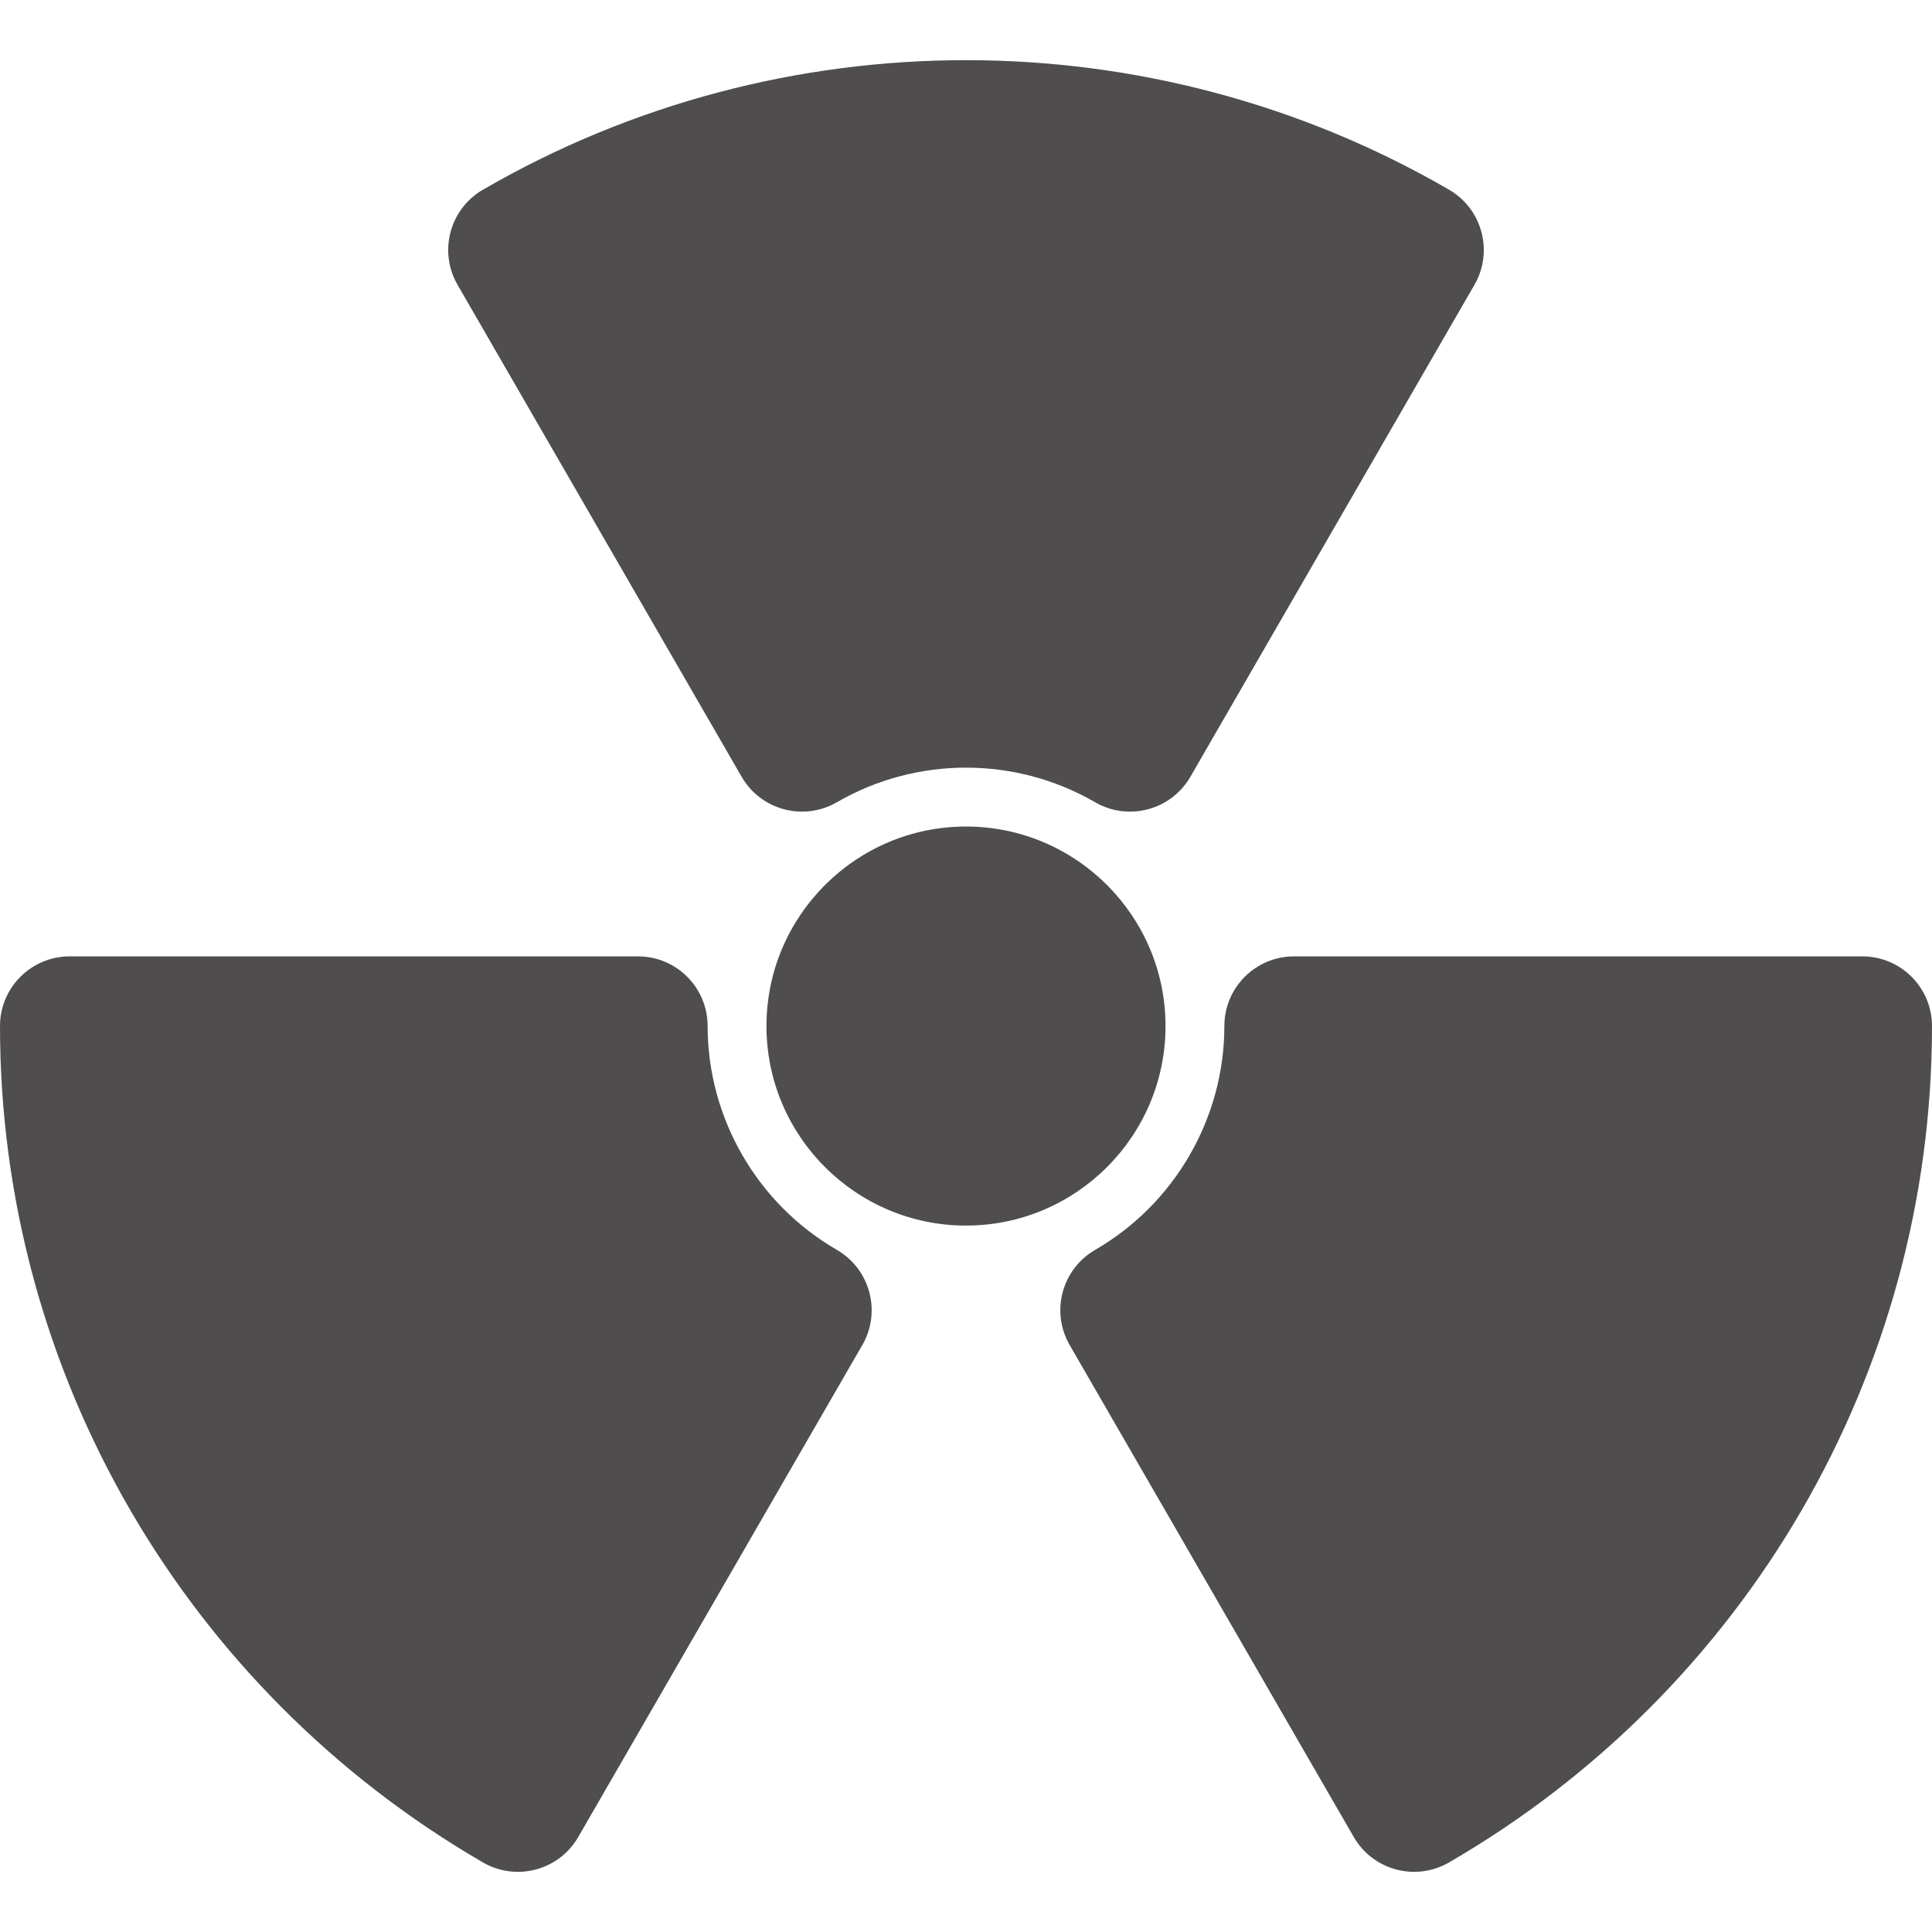
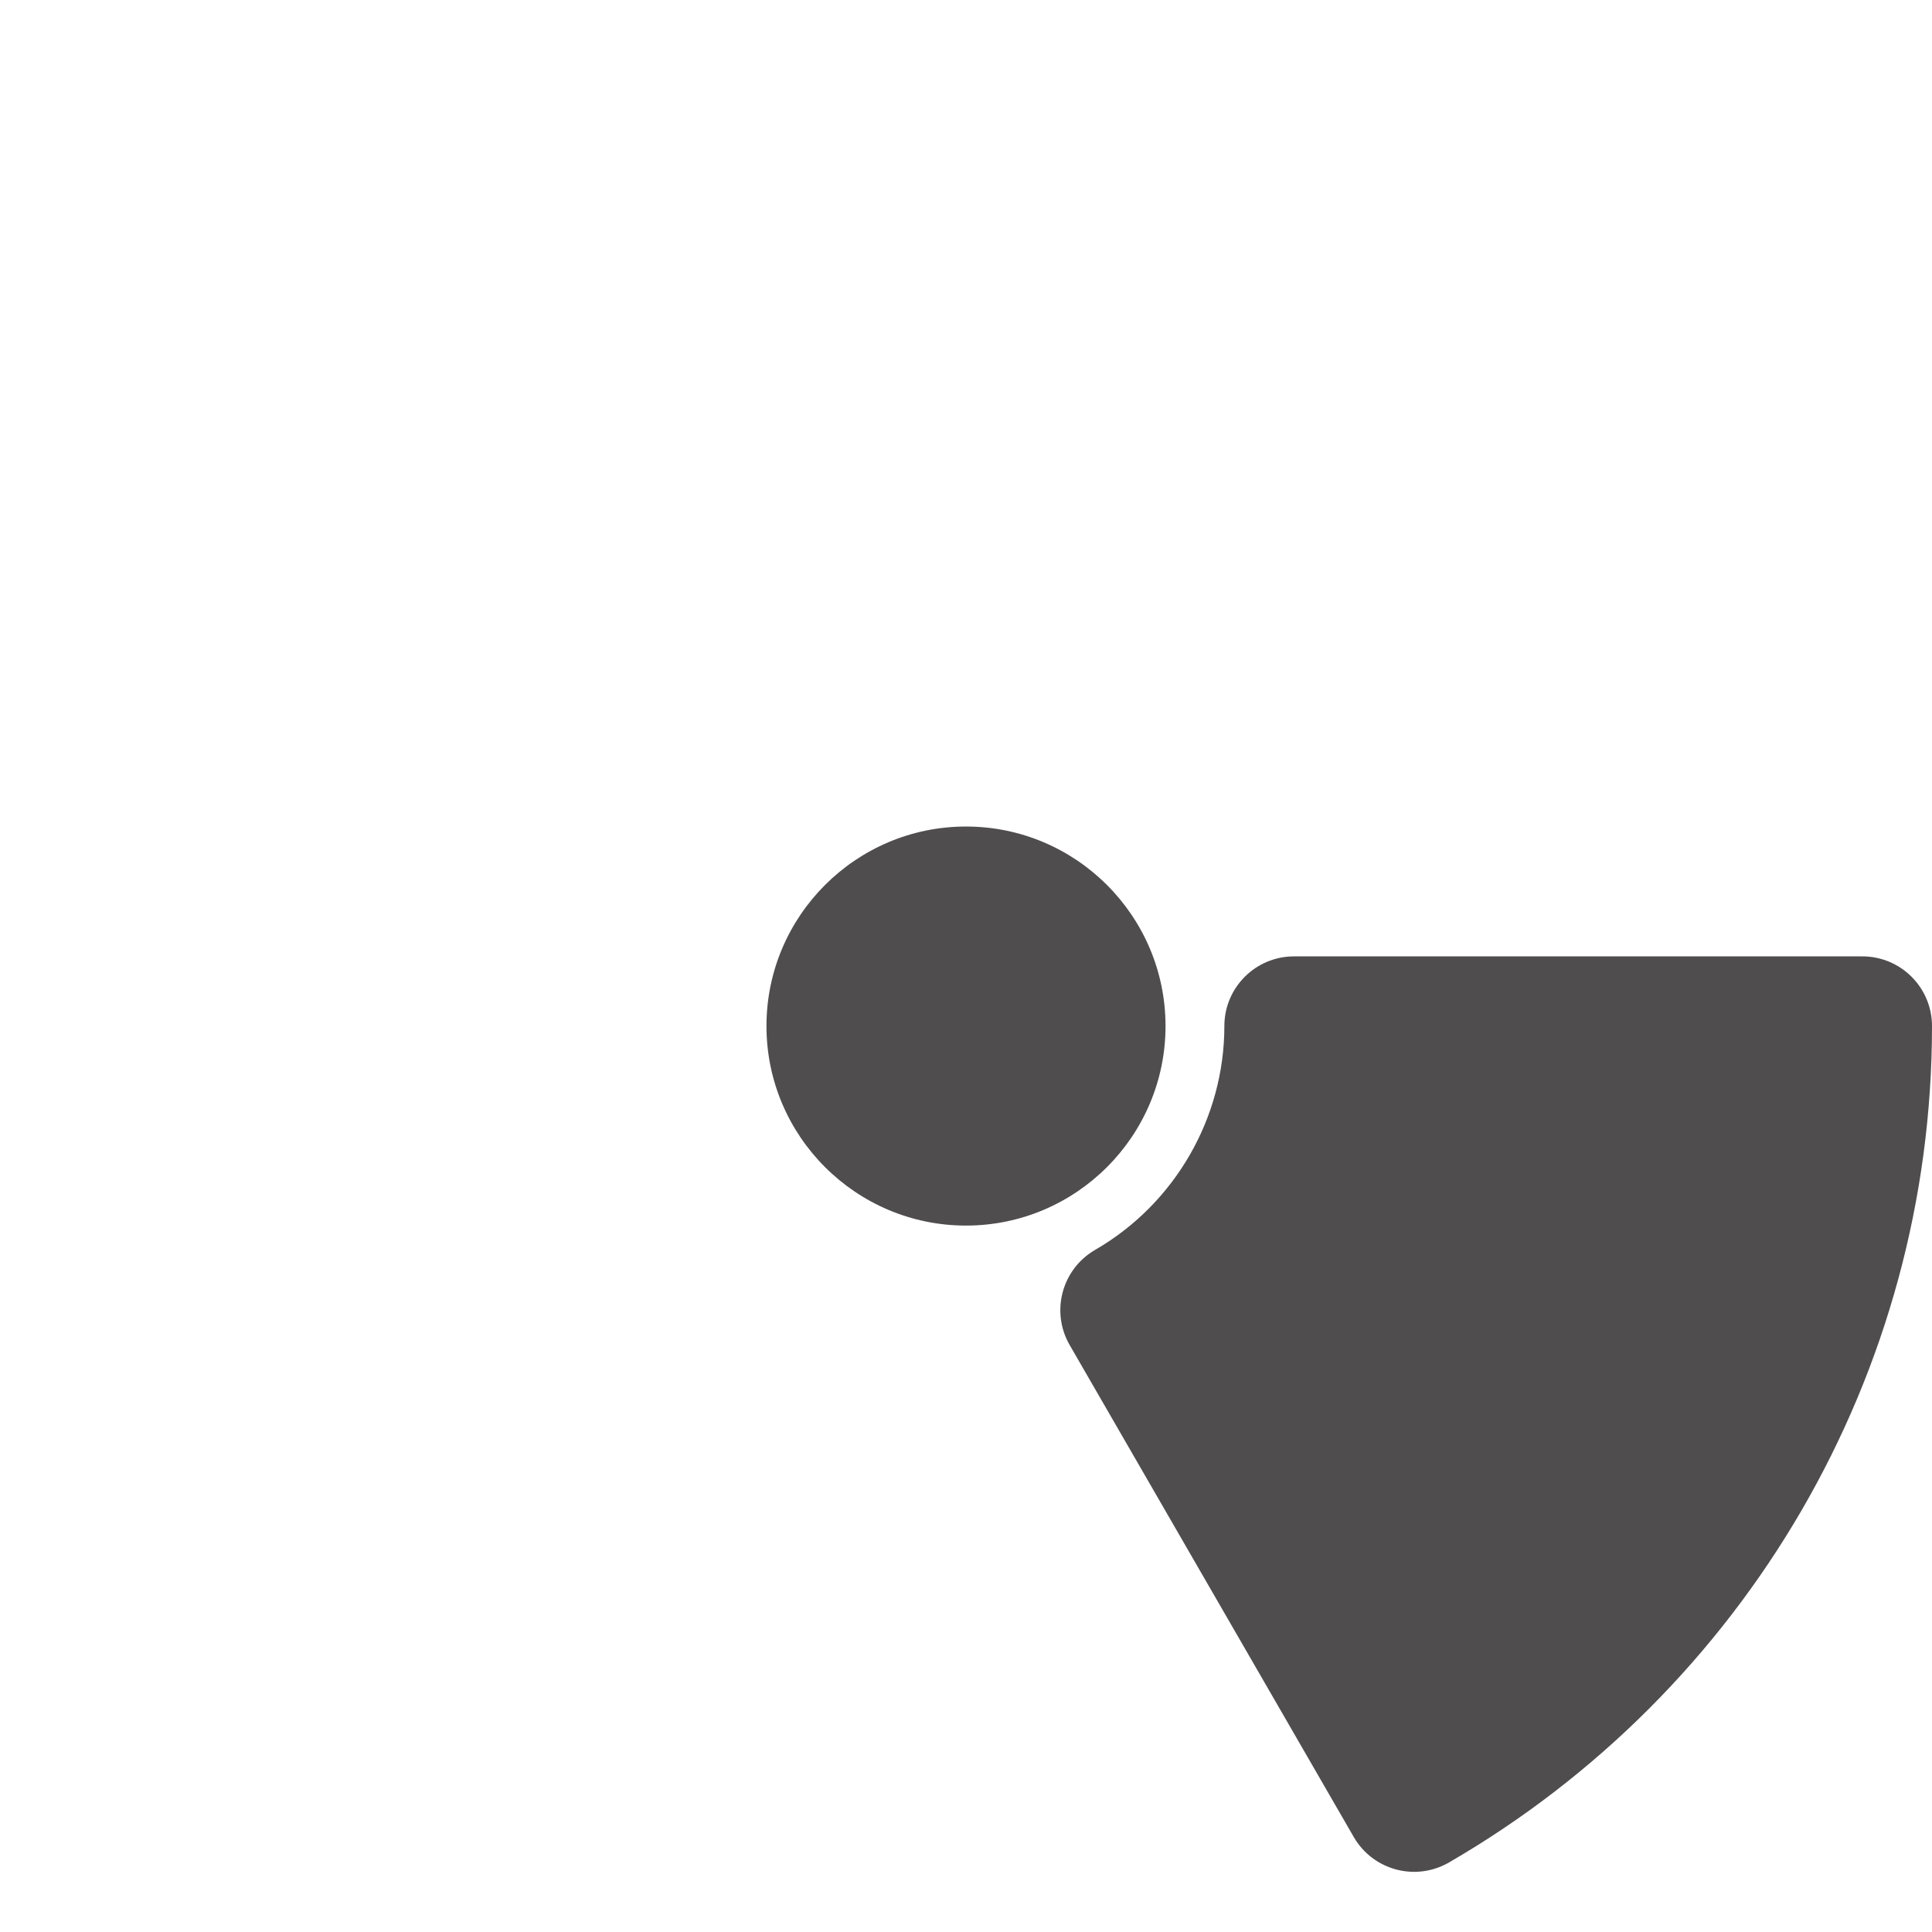
<svg xmlns="http://www.w3.org/2000/svg" version="1.1" id="Layer_1" x="0px" y="0px" viewBox="0 0 511.999 511.999" style="enable-background:new 0 0 511.999 511.999;" xml:space="preserve" width="512px" height="512px" class="">
  <g>
    <g>
      <g>
        <path d="M255.999,219.038c-29.155,0-52.877,23.72-52.877,52.877c0,29.157,23.72,52.877,52.877,52.877    c29.157,0,52.878-23.72,52.877-52.877C308.876,242.758,285.155,219.038,255.999,219.038z" data-original="#000000" class="active-path" data-old_color="#504E4E" fill="#4F4D4D" />
      </g>
    </g>
    <g>
      <g>
-         <path d="M384.011,50.27c-78.959-45.767-177.061-45.768-256.023,0c-8.814,5.108-11.826,16.389-6.732,25.211l75.281,130.372    c5.104,8.838,16.419,11.858,25.247,6.747c21.105-12.221,47.326-12.22,68.431,0c8.823,5.108,20.141,2.095,25.248-6.747    l75.281-130.372C395.836,66.66,392.825,55.379,384.011,50.27z" data-original="#000000" class="active-path" data-old_color="#504E4E" fill="#4F4D4D" />
-       </g>
+         </g>
    </g>
    <g>
      <g>
-         <path d="M221.775,331.228c-21.124-12.216-34.246-34.944-34.246-59.312c0-10.199-8.268-18.467-18.467-18.467H18.467    C8.268,253.449,0,261.718,0,271.916c0,92.285,49.567,176.192,127.989,221.647c8.796,5.099,20.128,2.131,25.253-6.743    l75.281-130.372C233.62,347.62,230.6,336.332,221.775,331.228z" data-original="#000000" class="active-path" data-old_color="#504E4E" fill="#4F4D4D" />
-       </g>
+         </g>
    </g>
    <g>
      <g>
        <path d="M493.532,253.449H342.936c-10.199,0-18.467,8.268-18.467,18.467c0,24.368-13.122,47.095-34.246,59.312    c-8.825,5.104-11.845,16.392-6.747,25.221l75.281,130.372c5.118,8.859,16.439,11.851,25.253,6.743    c78.475-45.487,127.989-129.427,127.989-221.647C511.999,261.718,503.731,253.449,493.532,253.449z" data-original="#000000" class="active-path" data-old_color="#504E4E" fill="#4F4D4D" />
      </g>
    </g>
  </g>
</svg>